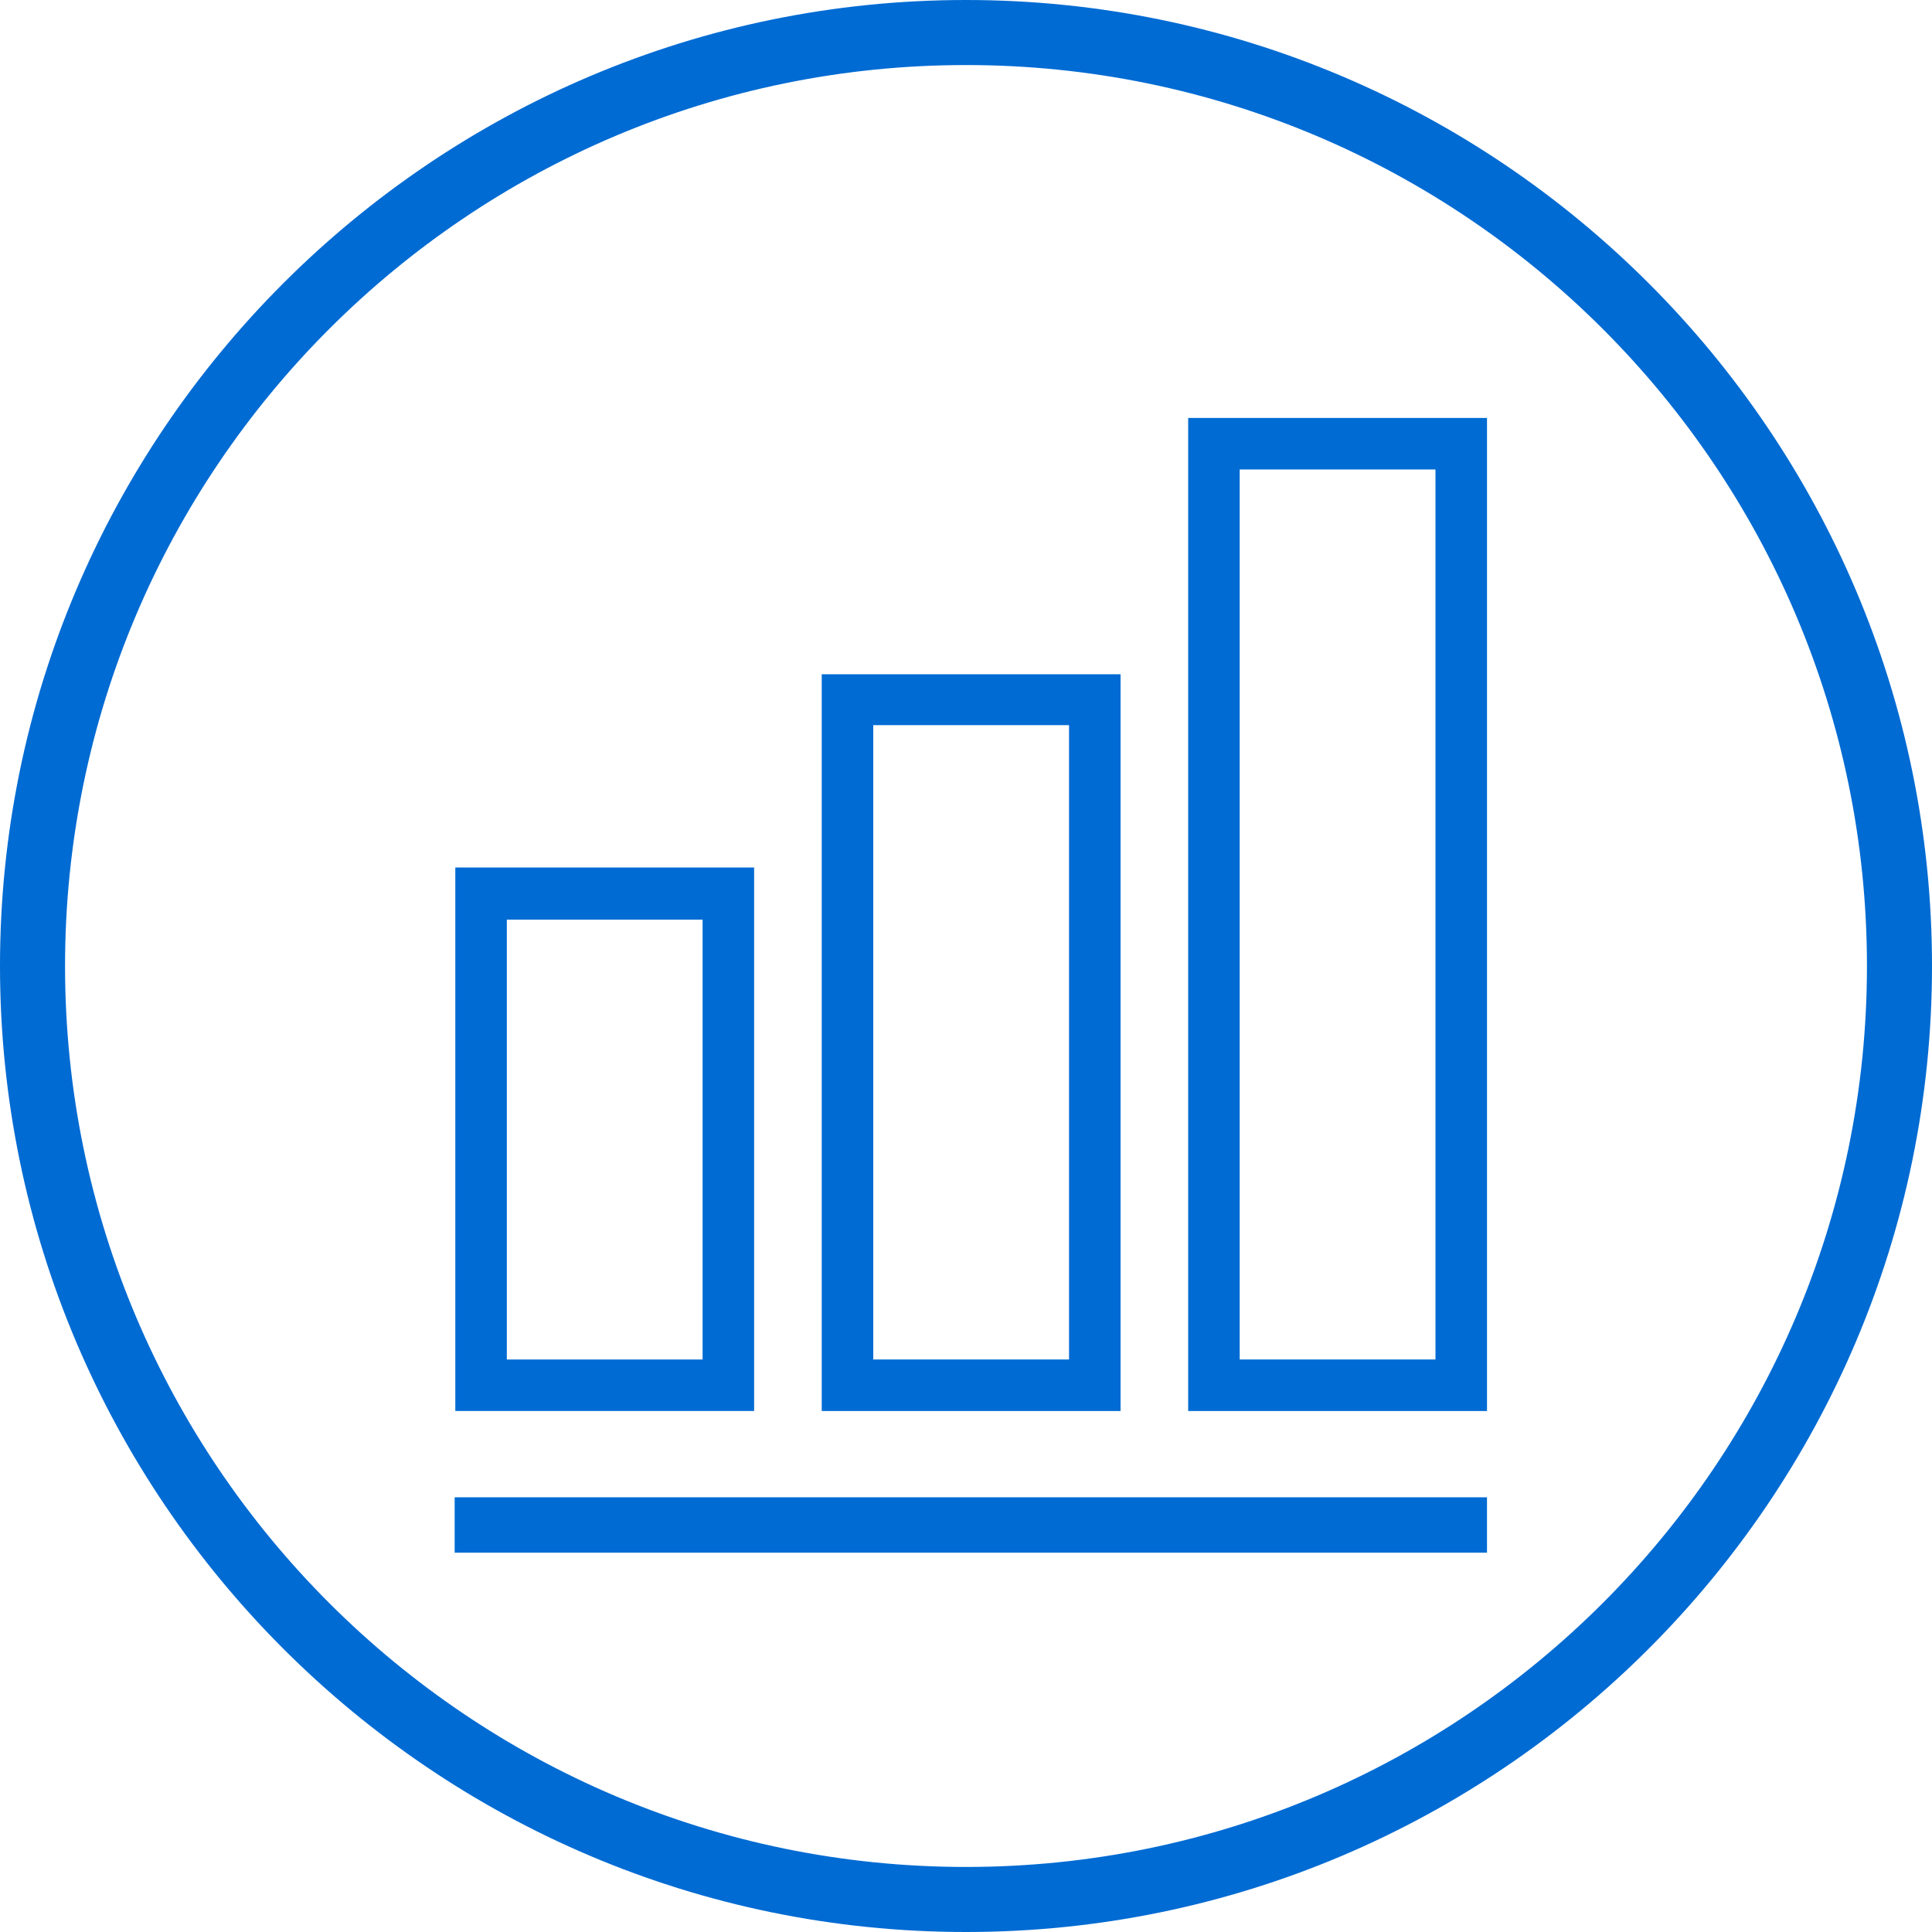
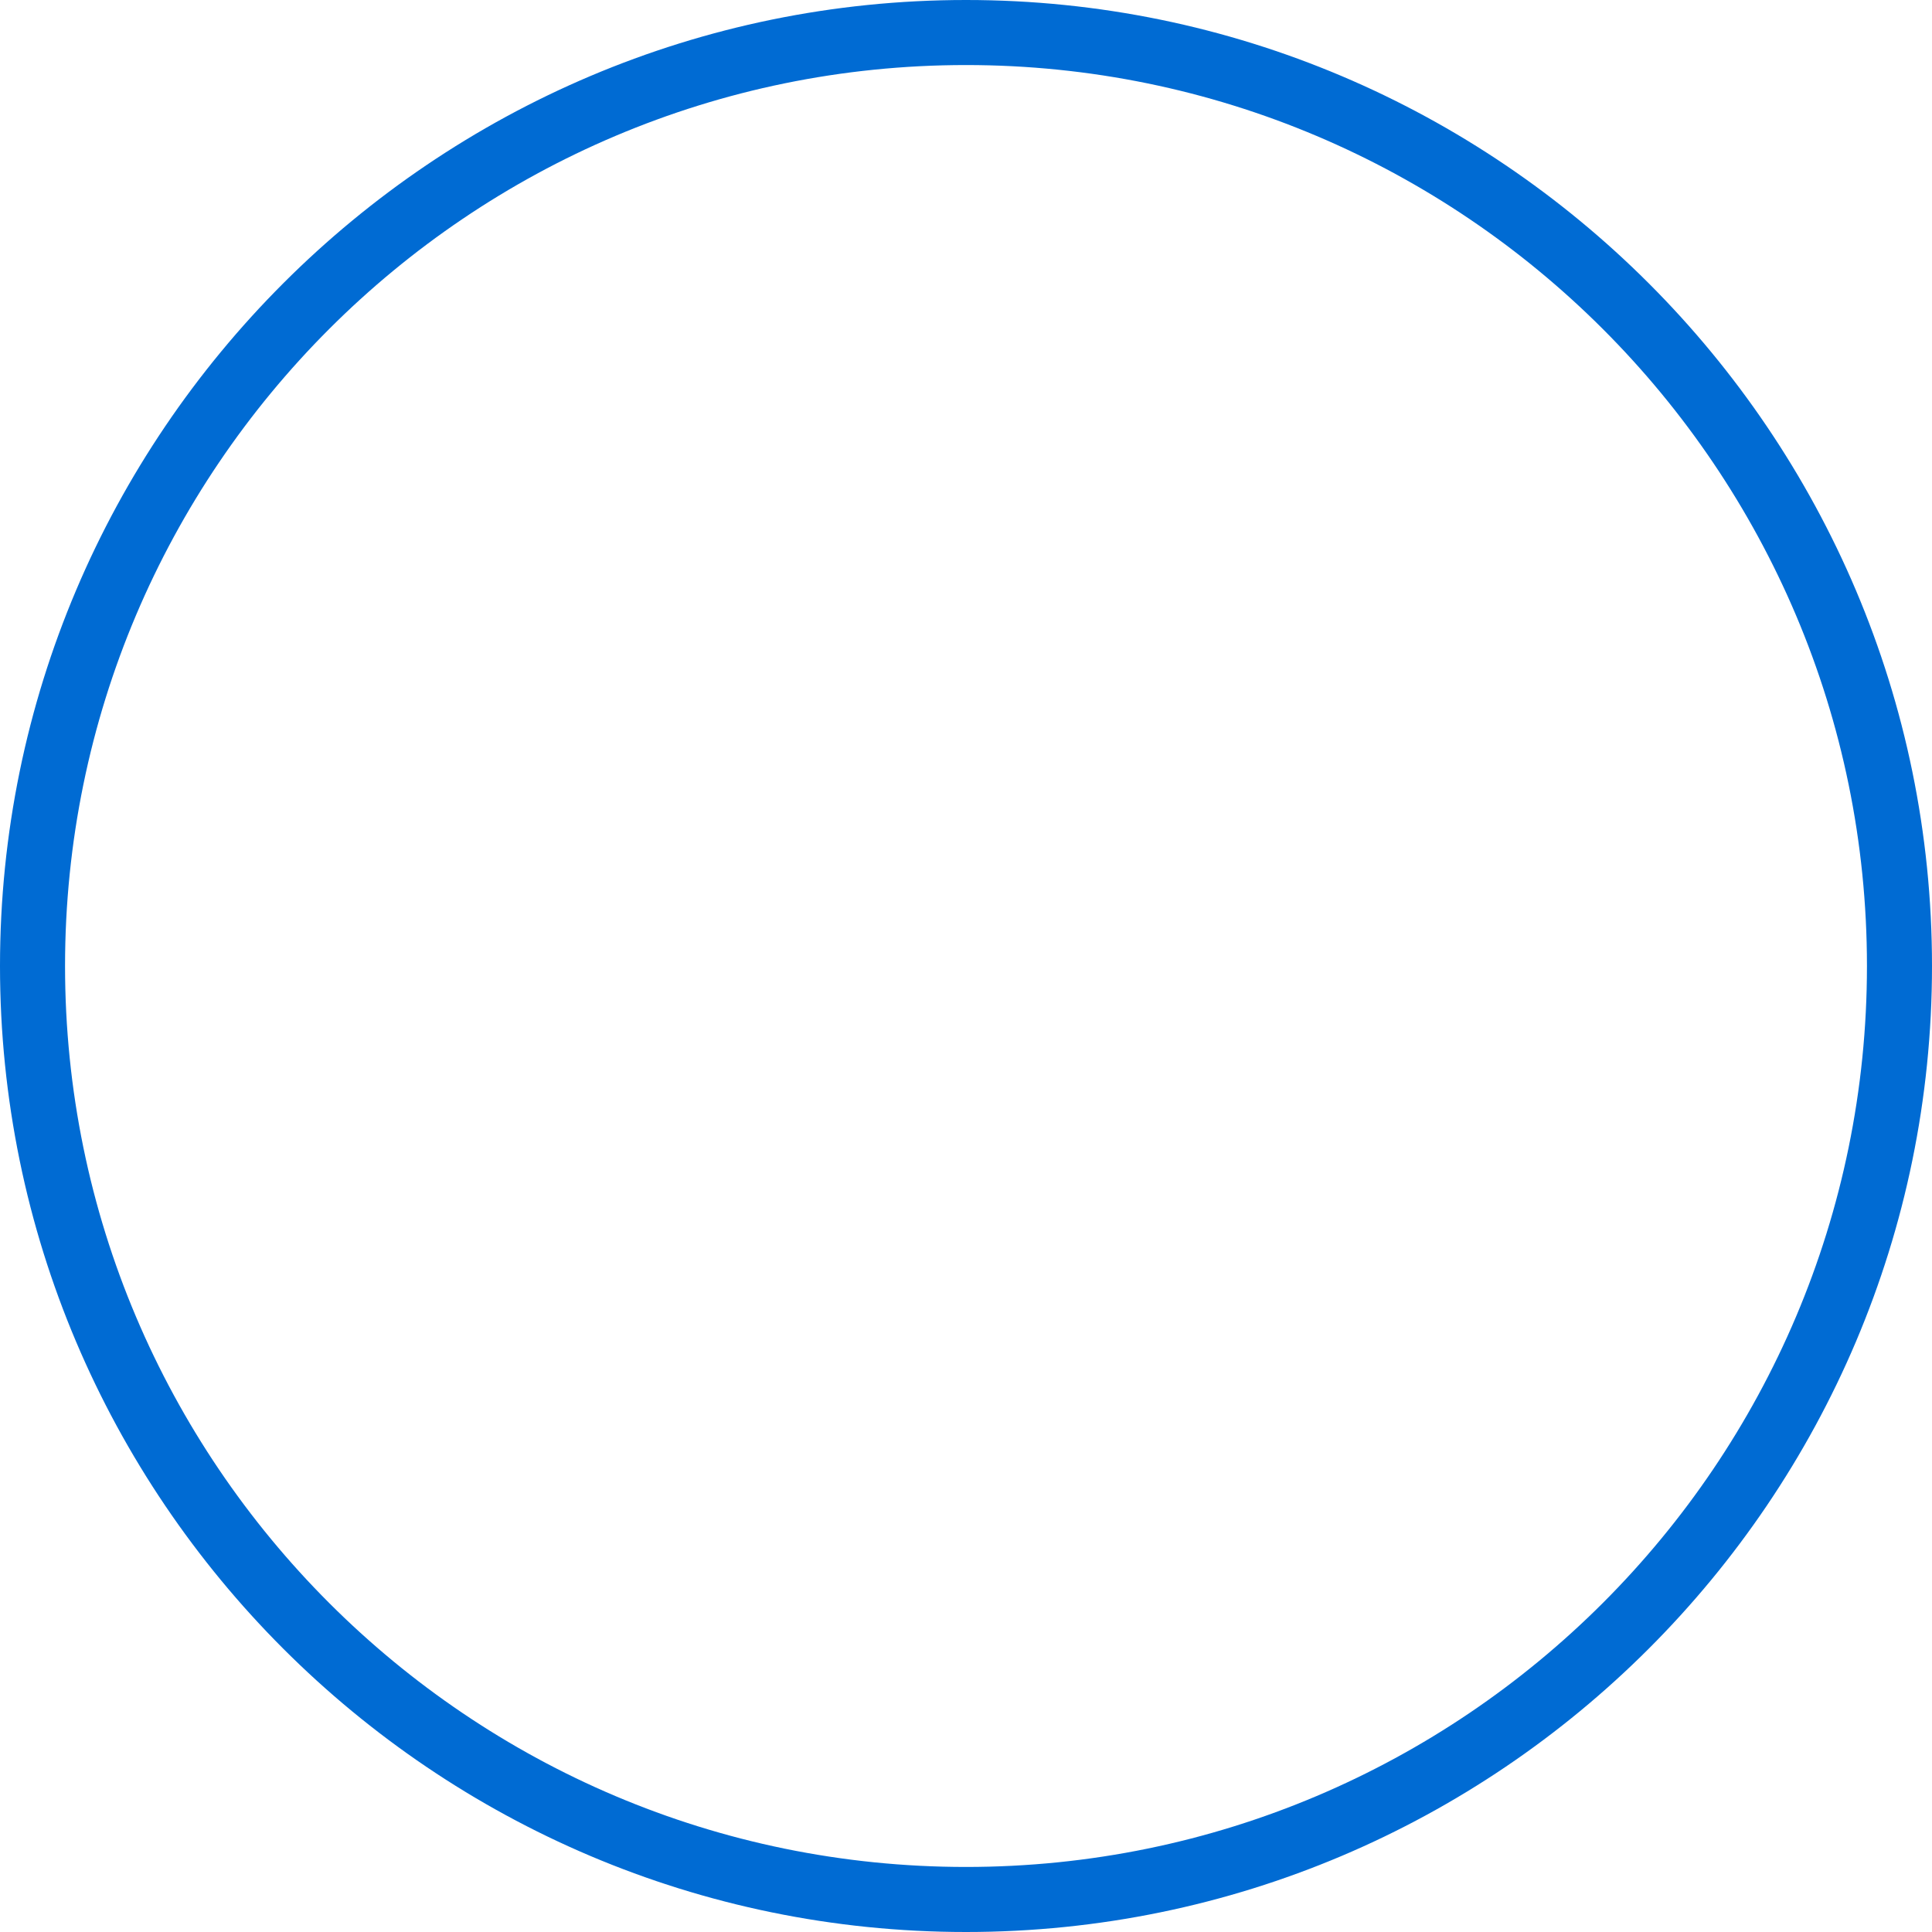
<svg xmlns="http://www.w3.org/2000/svg" version="1.1" id="Layer_1" x="0px" y="0px" width="300px" height="300px" viewBox="0 0 300 300" enable-background="new 0 0 300 300" xml:space="preserve">
  <g>
    <g>
      <g>
        <g>
          <g>
            <path fill="#006bd3" d="M150,300C67.3,300,0,232.7,0,150S67.3,0,150,0s150,67.3,150,150S232.7,300,150,300z M150,10.1       C72.8,10.1,10.1,72.8,10.1,150S72.8,289.9,150,289.9S289.9,227.2,289.9,150S227.2,10.1,150,10.1z" />
          </g>
        </g>
      </g>
      <g>
        <g>
-           <rect x="70.6" y="232.5" fill="#006bd3" width="160.3" height="8.6" />
-         </g>
+           </g>
        <g>
-           <path fill="#006bd3" d="M230.9,219.1h-46.4V64.9h46.4V219.1z M192.5,211.1h30.4V72.9h-30.4V211.1z" />
-         </g>
+           </g>
        <g>
-           <path fill="#006bd3" d="M174,219.1h-46.4V104.7H174V219.1z M135.6,211.1H166v-98.5h-30.4V211.1z" />
-         </g>
+           </g>
        <g>
-           <path fill="#006bd3" d="M117.1,219.1H70.7v-84.4h46.4V219.1z M78.7,211.1h30.4v-68.3H78.7V211.1z" />
-         </g>
+           </g>
      </g>
    </g>
  </g>
</svg>